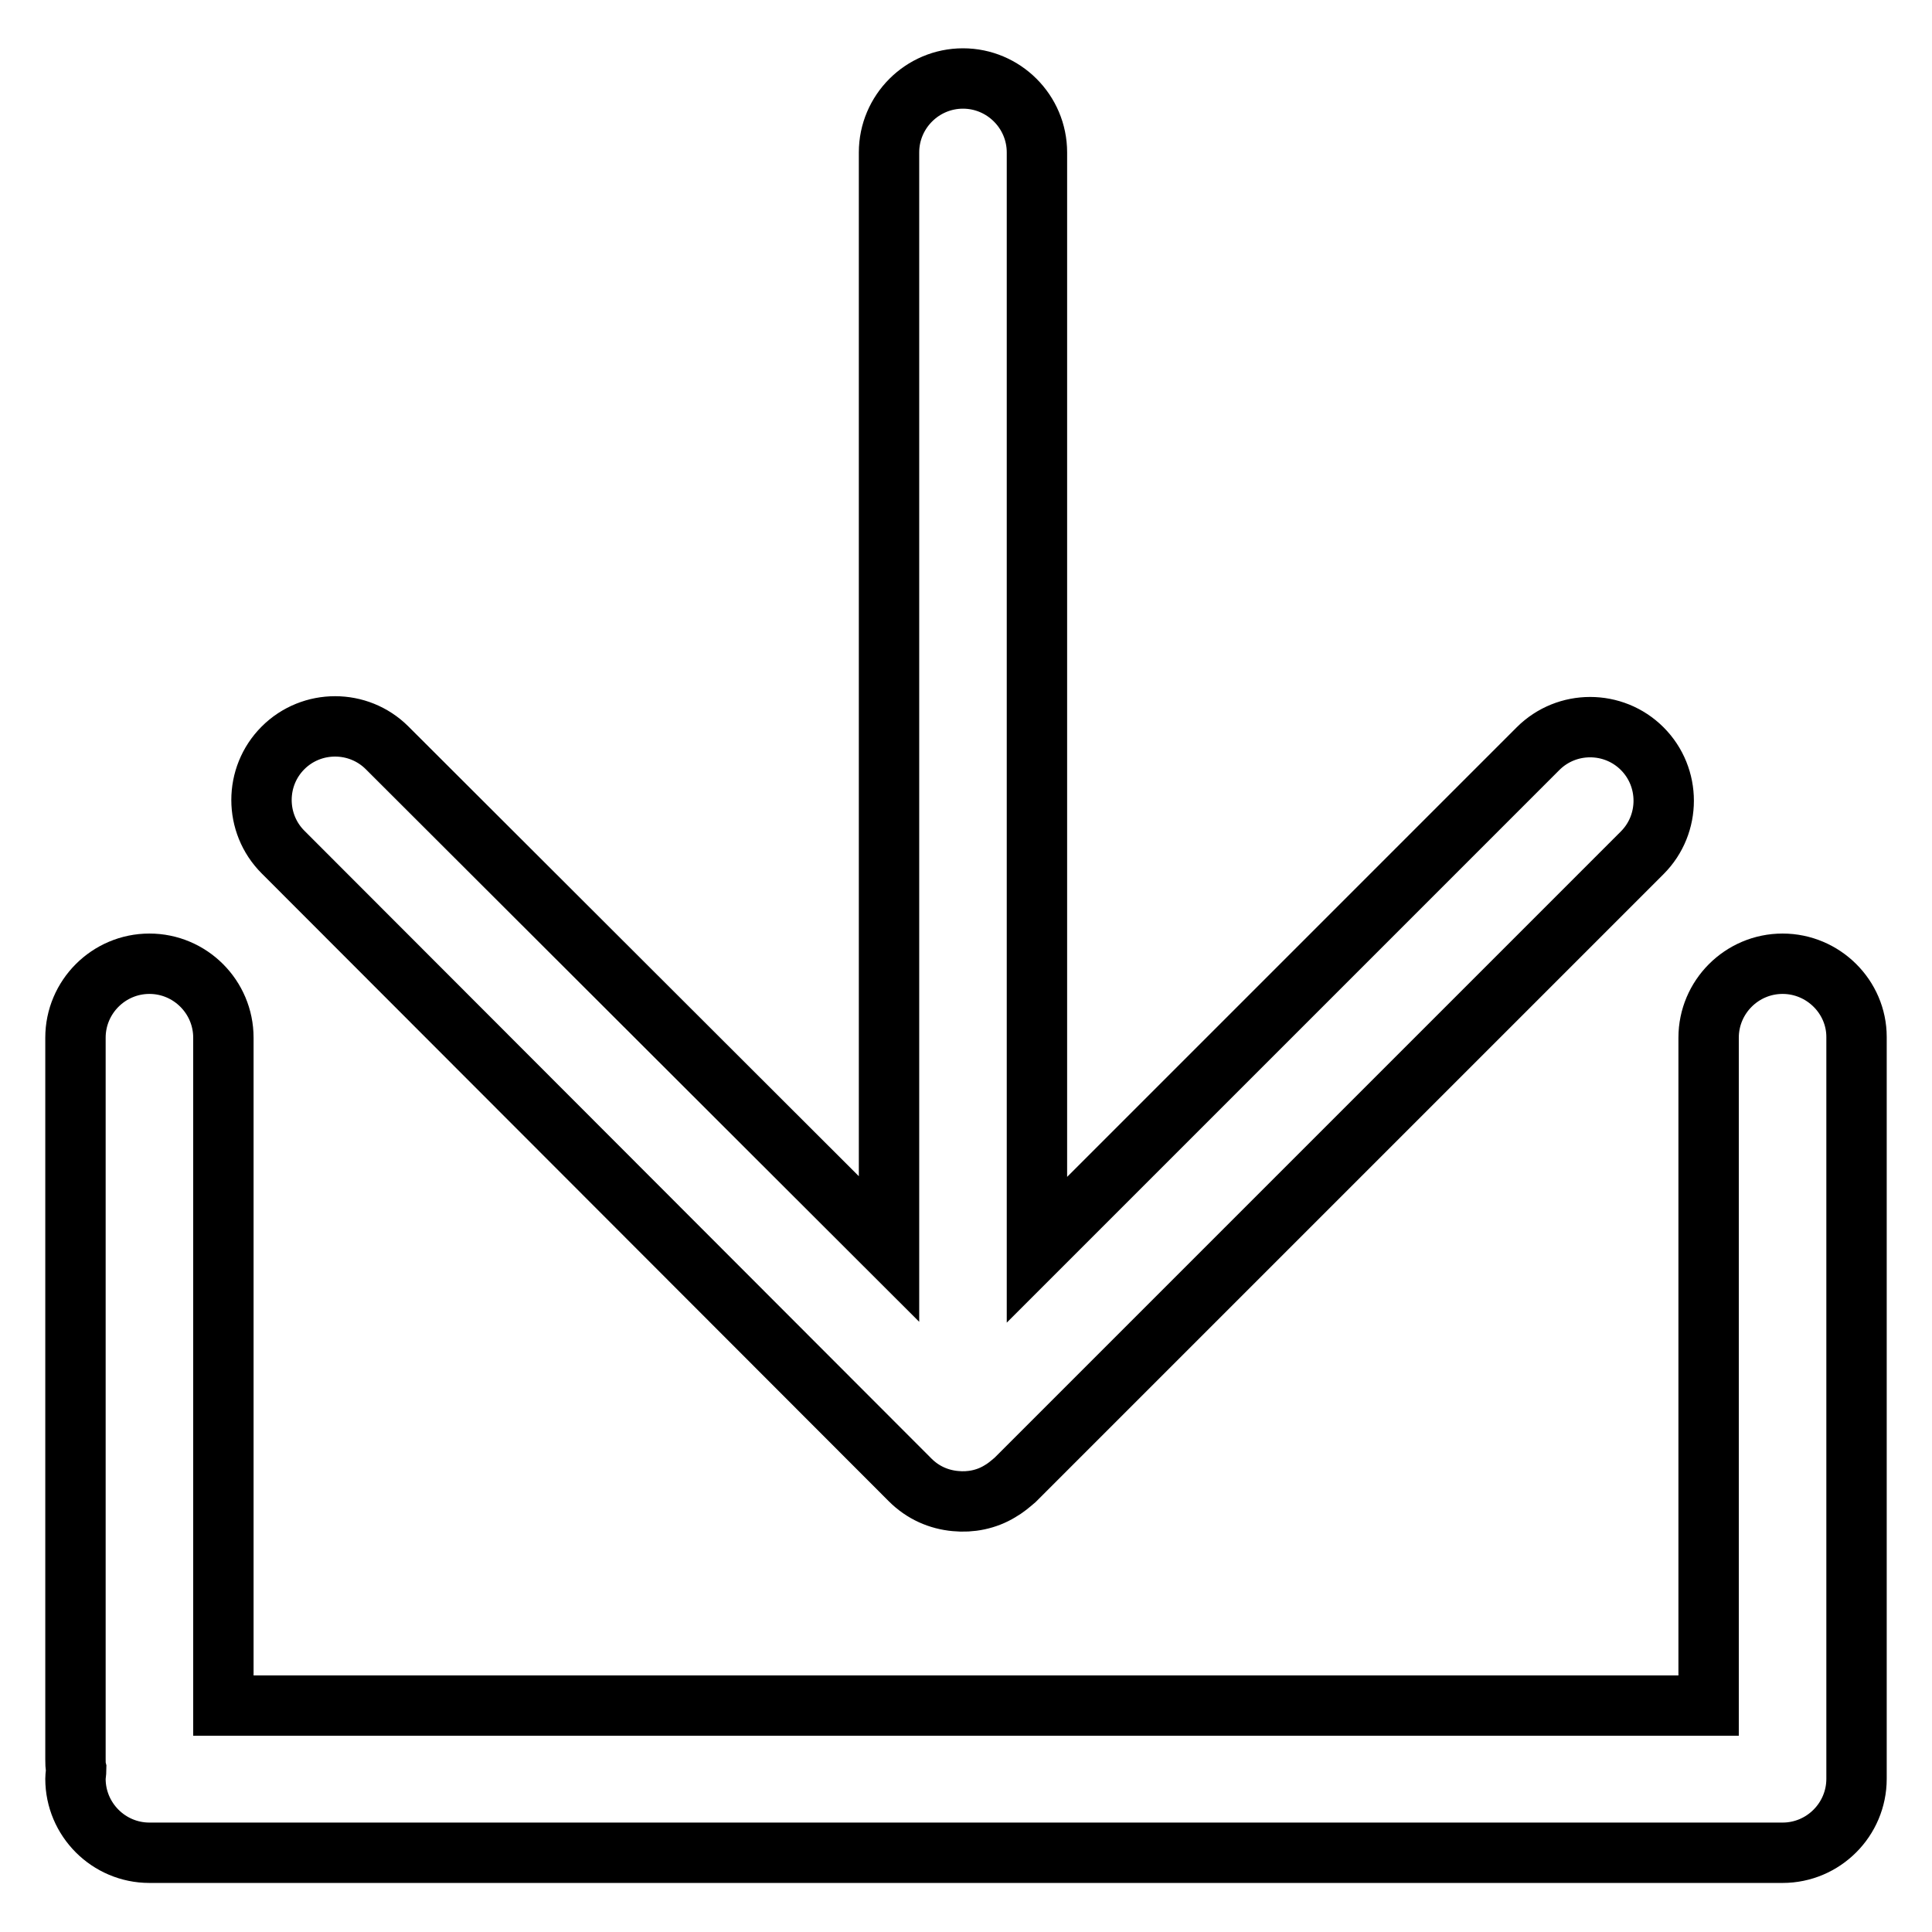
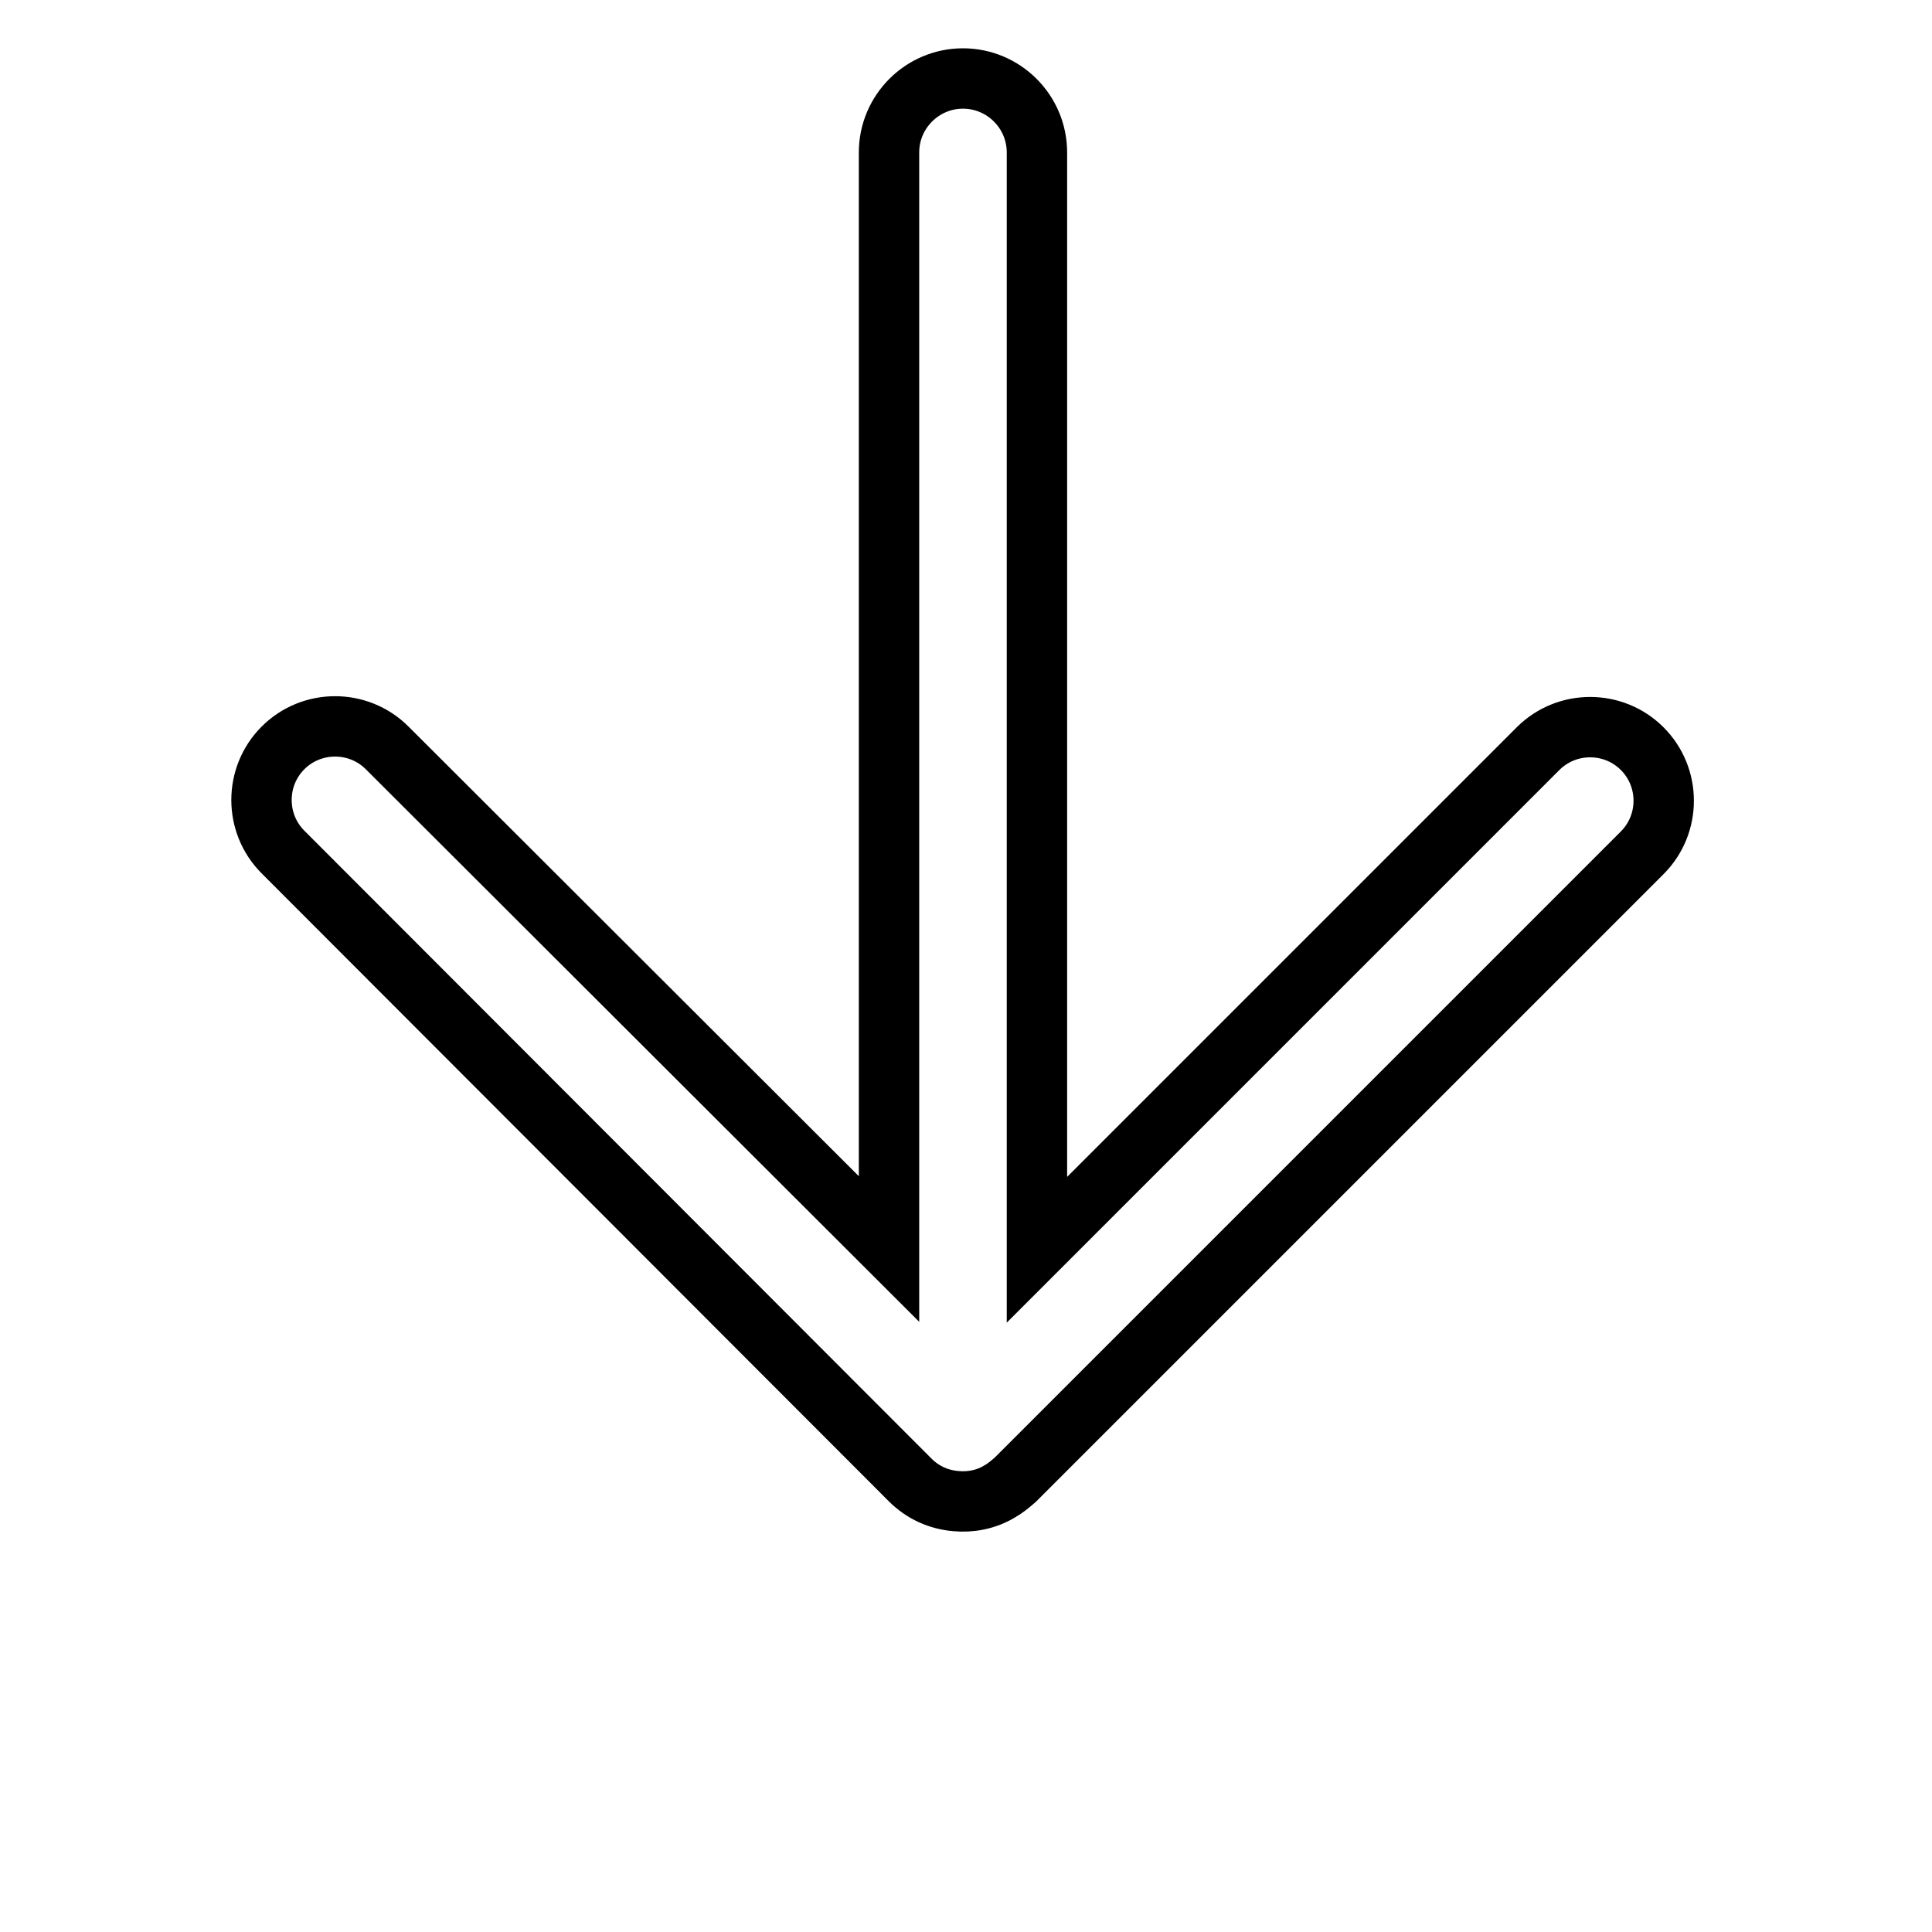
<svg xmlns="http://www.w3.org/2000/svg" version="1.1" x="0px" y="0px" viewBox="0 0 256 256" enable-background="new 0 0 256 256" xml:space="preserve">
  <g>
    <g>
      <path stroke-width="8" fill-opacity="0" stroke="#000000" d="M120.6,196.1c1.7,1.7,3.8,2.6,6,2.8c2,0.2,4.1-0.2,5.9-1.3c0.7-0.4,1.3-0.9,2-1.5l0,0l83.1-83.1c3.8-3.8,3.8-10,0-13.8c-3.8-3.8-10-3.8-13.8,0l-66.4,66.4V20.2c0-5.4-4.4-9.8-9.8-9.8c-5.4,0-9.8,4.4-9.8,9.8v145.3L51.3,99.1c-3.8-3.8-10-3.8-13.8,0s-3.8,10,0,13.8L120.6,196.1z" />
-       <path stroke-width="8" fill-opacity="0" stroke="#000000" d="M236.2,127.7c-5.4,0-9.8,4.4-9.8,9.8V226H29.6v-88.5c0-5.4-4.4-9.8-9.8-9.8c-5.4,0-9.8,4.4-9.8,9.8v95.6c0,0.5,0,0.9,0.1,1.3c0,0.4-0.1,0.9-0.1,1.3c0,5.4,4.4,9.8,9.8,9.8h216.4c5.4,0,9.8-4.4,9.8-9.8v-98.3C246,132.1,241.6,127.7,236.2,127.7z" />
    </g>
  </g>
</svg>